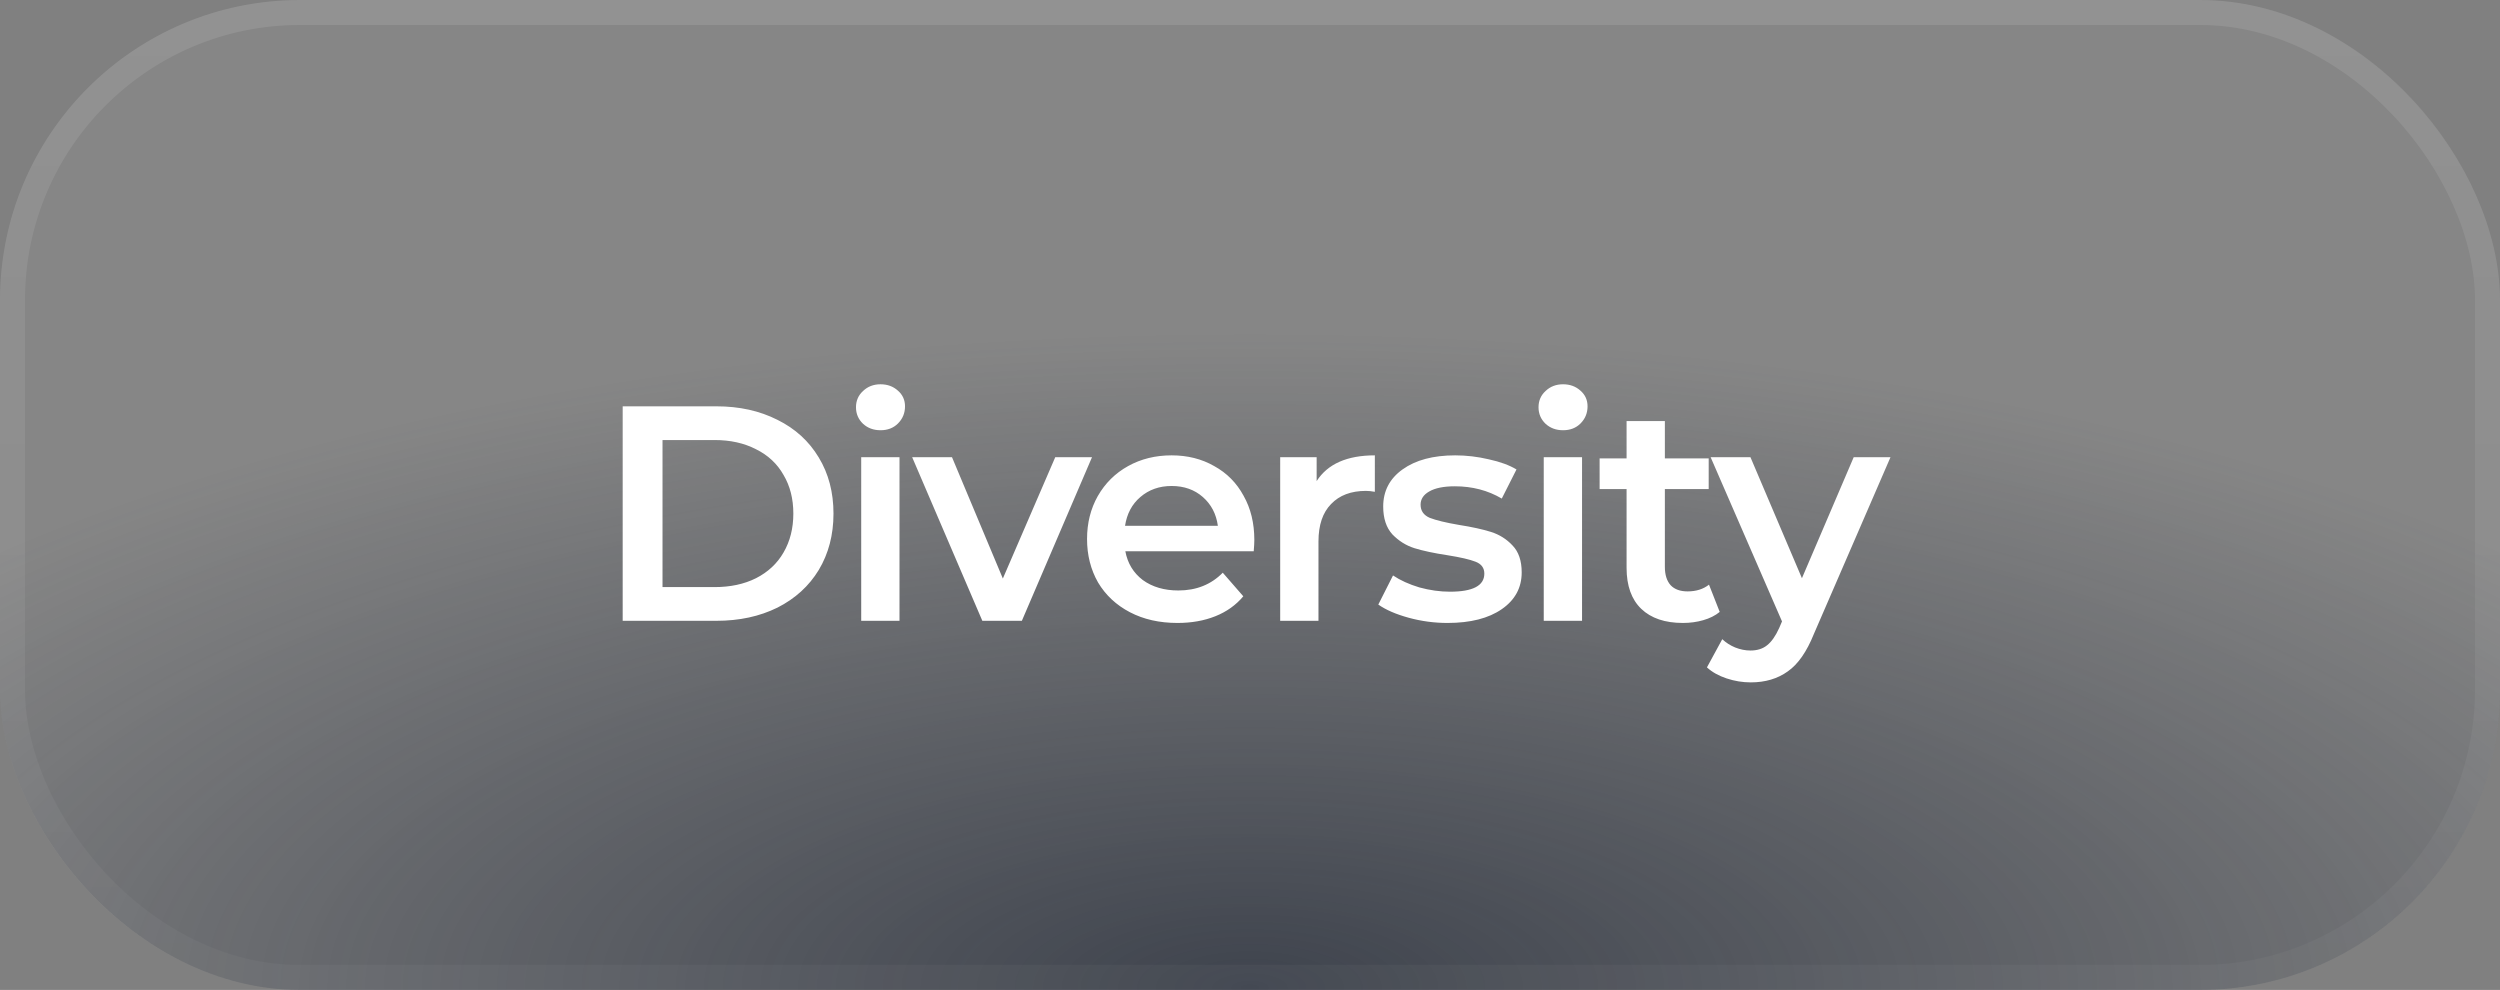
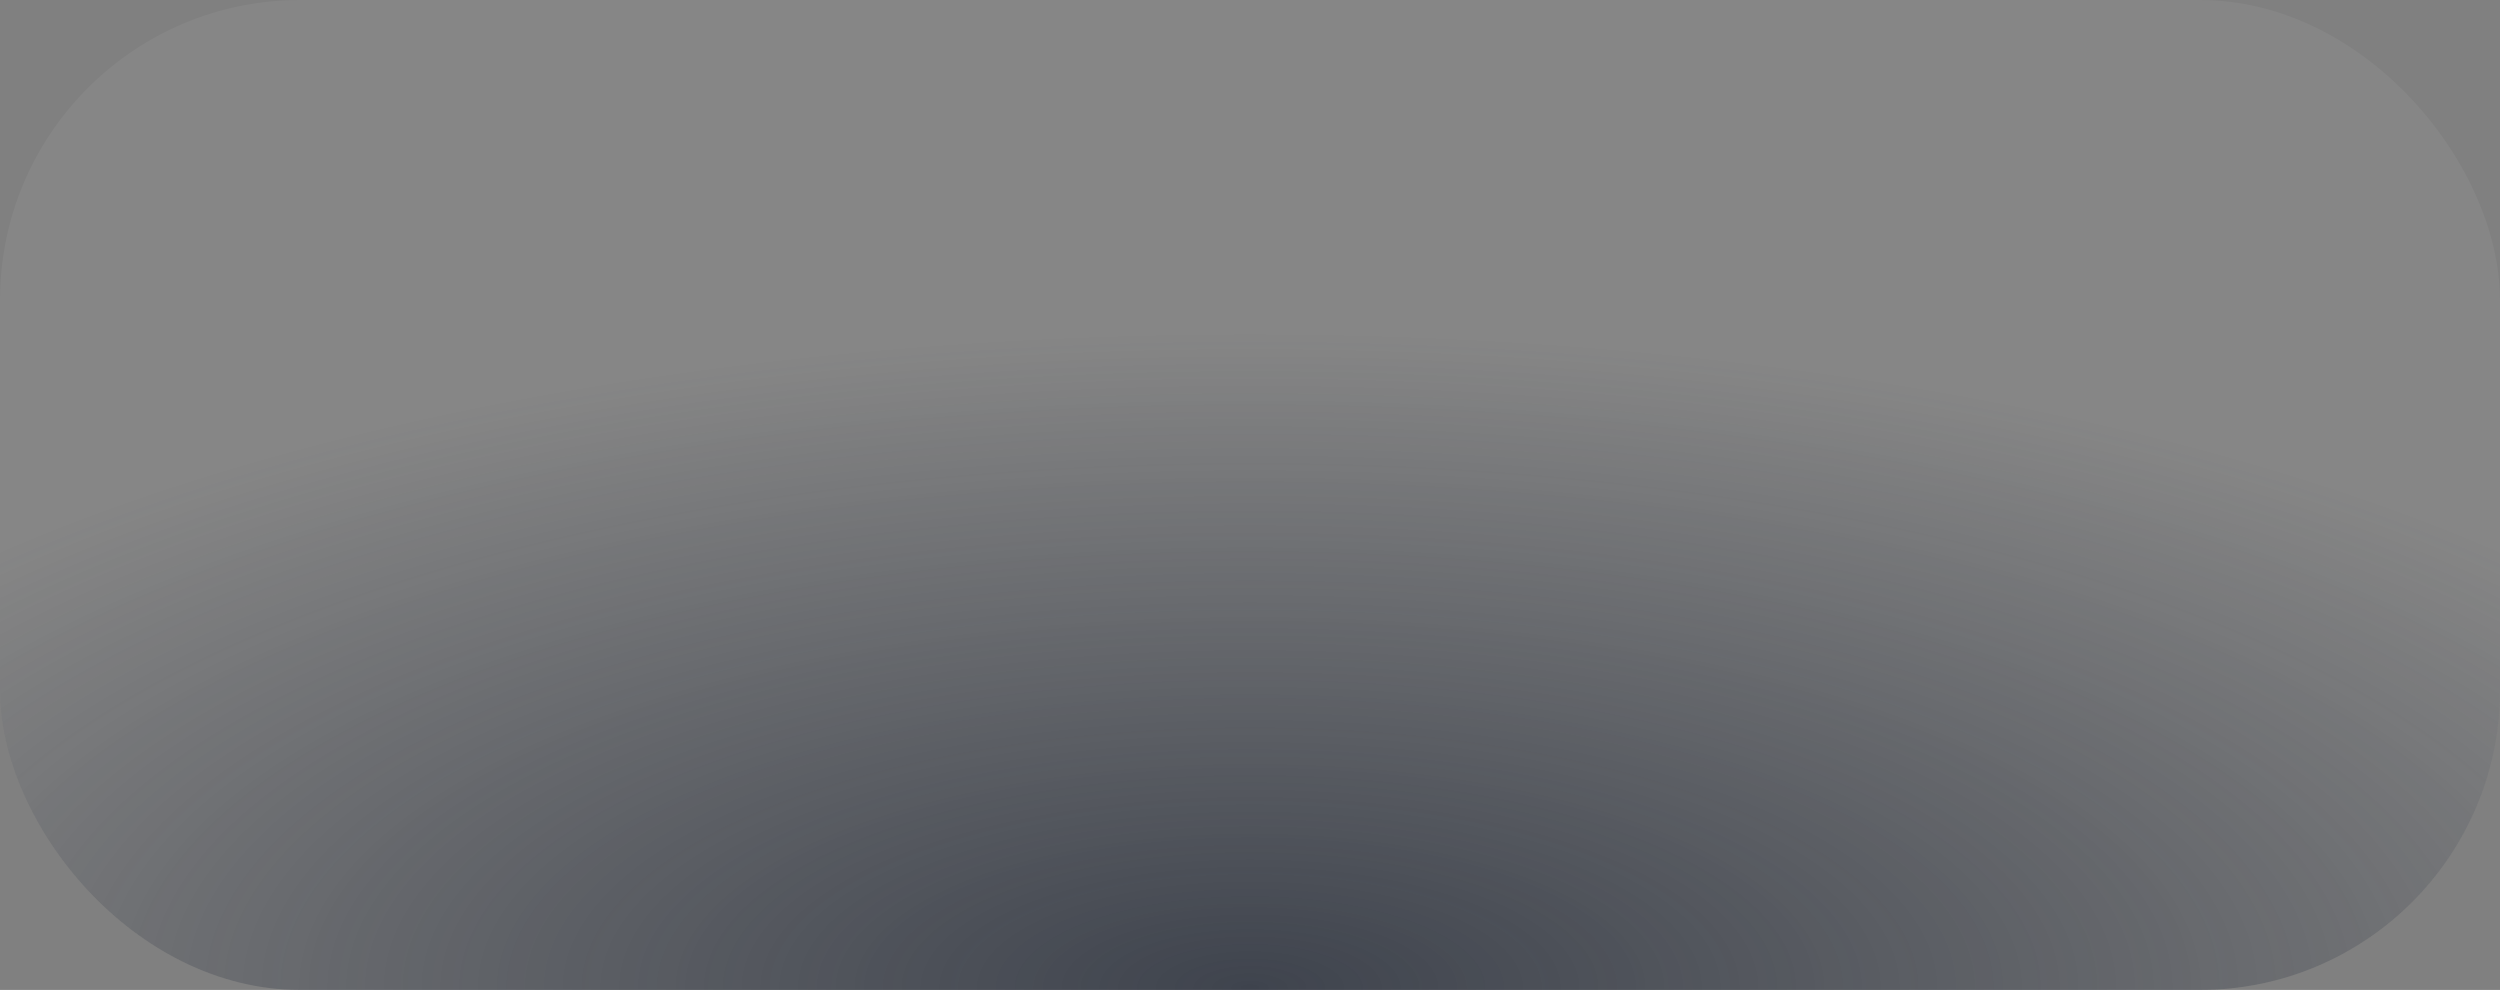
<svg xmlns="http://www.w3.org/2000/svg" width="149" height="59" viewBox="0 0 149 59" fill="none">
  <rect x="0" y="0" width="149" height="59" fill="#808080" stroke="none" />
  <rect width="149" height="59" rx="17.88" fill="white" fill-opacity="0.05" />
  <rect width="149" height="59" rx="17.88" fill="url(#paint0_radial_38_314)" fill-opacity="0.7" />
-   <rect x="0.745" y="0.745" width="147.51" height="57.51" rx="17.135" stroke="url(#paint1_linear_38_314)" stroke-opacity="0.1" stroke-width="1.49" />
-   <path d="M37.112 24.217H42.7C44.063 24.217 45.275 24.485 46.334 25.021C47.393 25.544 48.215 26.293 48.799 27.267C49.383 28.229 49.676 29.343 49.676 30.609C49.676 31.875 49.383 32.995 48.799 33.969C48.215 34.93 47.393 35.679 46.334 36.215C45.275 36.738 44.063 37 42.7 37H37.112V24.217ZM42.59 34.991C43.528 34.991 44.35 34.815 45.056 34.462C45.774 34.096 46.322 33.585 46.699 32.928C47.089 32.258 47.283 31.485 47.283 30.609C47.283 29.732 47.089 28.965 46.699 28.308C46.322 27.638 45.774 27.127 45.056 26.774C44.35 26.409 43.528 26.226 42.59 26.226H39.486V34.991H42.59ZM51.328 27.249H53.61V37H51.328V27.249ZM52.478 25.642C52.064 25.642 51.717 25.514 51.437 25.258C51.157 24.99 51.017 24.662 51.017 24.272C51.017 23.883 51.157 23.56 51.437 23.304C51.717 23.037 52.064 22.903 52.478 22.903C52.892 22.903 53.239 23.03 53.519 23.286C53.799 23.53 53.939 23.84 53.939 24.217C53.939 24.619 53.799 24.96 53.519 25.24C53.251 25.508 52.904 25.642 52.478 25.642ZM65.084 27.249L60.903 37H58.547L54.365 27.249H56.739L59.77 34.48L62.893 27.249H65.084ZM74.758 32.179C74.758 32.337 74.746 32.563 74.722 32.855H67.07C67.204 33.573 67.551 34.145 68.111 34.571C68.683 34.985 69.389 35.192 70.23 35.192C71.301 35.192 72.183 34.839 72.877 34.133L74.101 35.539C73.663 36.063 73.109 36.458 72.439 36.726C71.769 36.994 71.015 37.128 70.175 37.128C69.103 37.128 68.16 36.915 67.344 36.489C66.529 36.063 65.896 35.472 65.445 34.717C65.007 33.95 64.788 33.086 64.788 32.124C64.788 31.175 65.001 30.323 65.427 29.568C65.865 28.801 66.468 28.204 67.235 27.778C68.002 27.352 68.866 27.139 69.828 27.139C70.777 27.139 71.624 27.352 72.366 27.778C73.121 28.192 73.705 28.783 74.119 29.55C74.545 30.304 74.758 31.181 74.758 32.179ZM69.828 28.965C69.097 28.965 68.477 29.184 67.965 29.623C67.466 30.049 67.162 30.621 67.052 31.339H72.585C72.488 30.633 72.189 30.061 71.69 29.623C71.191 29.184 70.57 28.965 69.828 28.965ZM78.472 28.673C79.129 27.65 80.286 27.139 81.941 27.139V29.312C81.746 29.276 81.57 29.257 81.412 29.257C80.523 29.257 79.829 29.519 79.33 30.043C78.831 30.554 78.581 31.297 78.581 32.27V37H76.299V27.249H78.472V28.673ZM86.274 37.128C85.483 37.128 84.71 37.024 83.955 36.817C83.2 36.61 82.598 36.349 82.147 36.032L83.024 34.297C83.462 34.59 83.986 34.827 84.594 35.01C85.215 35.18 85.824 35.265 86.42 35.265C87.784 35.265 88.466 34.906 88.466 34.188C88.466 33.847 88.289 33.61 87.936 33.476C87.595 33.342 87.041 33.214 86.274 33.092C85.471 32.97 84.813 32.83 84.302 32.672C83.803 32.514 83.365 32.24 82.987 31.85C82.622 31.449 82.439 30.895 82.439 30.189C82.439 29.264 82.823 28.527 83.59 27.979C84.369 27.419 85.416 27.139 86.731 27.139C87.4 27.139 88.07 27.218 88.739 27.377C89.409 27.523 89.957 27.724 90.383 27.979L89.506 29.714C88.678 29.227 87.747 28.983 86.712 28.983C86.043 28.983 85.532 29.087 85.178 29.294C84.838 29.489 84.667 29.75 84.667 30.079C84.667 30.444 84.85 30.706 85.215 30.864C85.592 31.01 86.171 31.15 86.95 31.284C87.729 31.406 88.368 31.546 88.867 31.704C89.366 31.863 89.792 32.13 90.145 32.508C90.511 32.885 90.693 33.421 90.693 34.115C90.693 35.028 90.298 35.758 89.506 36.306C88.715 36.854 87.638 37.128 86.274 37.128ZM92.007 27.249H94.29V37H92.007V27.249ZM93.157 25.642C92.743 25.642 92.396 25.514 92.116 25.258C91.836 24.99 91.696 24.662 91.696 24.272C91.696 23.883 91.836 23.56 92.116 23.304C92.396 23.037 92.743 22.903 93.157 22.903C93.571 22.903 93.918 23.03 94.198 23.286C94.478 23.53 94.618 23.84 94.618 24.217C94.618 24.619 94.478 24.96 94.198 25.24C93.93 25.508 93.583 25.642 93.157 25.642ZM102.495 36.47C102.227 36.69 101.898 36.854 101.509 36.964C101.131 37.073 100.73 37.128 100.304 37.128C99.232 37.128 98.404 36.848 97.82 36.288C97.236 35.728 96.944 34.912 96.944 33.841V29.148H95.337V27.322H96.944V25.094H99.226V27.322H101.838V29.148H99.226V33.786C99.226 34.261 99.342 34.626 99.573 34.882C99.805 35.125 100.139 35.247 100.578 35.247C101.089 35.247 101.515 35.113 101.856 34.845L102.495 36.47ZM112.673 27.249L108.107 37.785C107.681 38.844 107.164 39.587 106.555 40.013C105.947 40.451 105.21 40.67 104.346 40.67C103.859 40.67 103.378 40.591 102.903 40.433C102.428 40.275 102.039 40.056 101.734 39.776L102.647 38.096C102.867 38.303 103.122 38.467 103.414 38.589C103.719 38.71 104.023 38.771 104.327 38.771C104.729 38.771 105.058 38.668 105.314 38.461C105.581 38.254 105.825 37.907 106.044 37.42L106.208 37.036L101.954 27.249H104.327L107.395 34.462L110.481 27.249H112.673Z" fill="white" />
  <defs>
    <radialGradient id="paint0_radial_38_314" cx="0" cy="0" r="1" gradientUnits="userSpaceOnUse" gradientTransform="translate(74.5 59) scale(99.031 39.213)">
      <stop stop-color="#202735" />
      <stop offset="1" stop-color="#202735" stop-opacity="0" />
    </radialGradient>
    <linearGradient id="paint1_linear_38_314" x1="74.5" y1="0" x2="74.5" y2="59" gradientUnits="userSpaceOnUse">
      <stop stop-color="white" />
      <stop offset="1" stop-color="white" stop-opacity="0.3" />
    </linearGradient>
  </defs>
</svg>